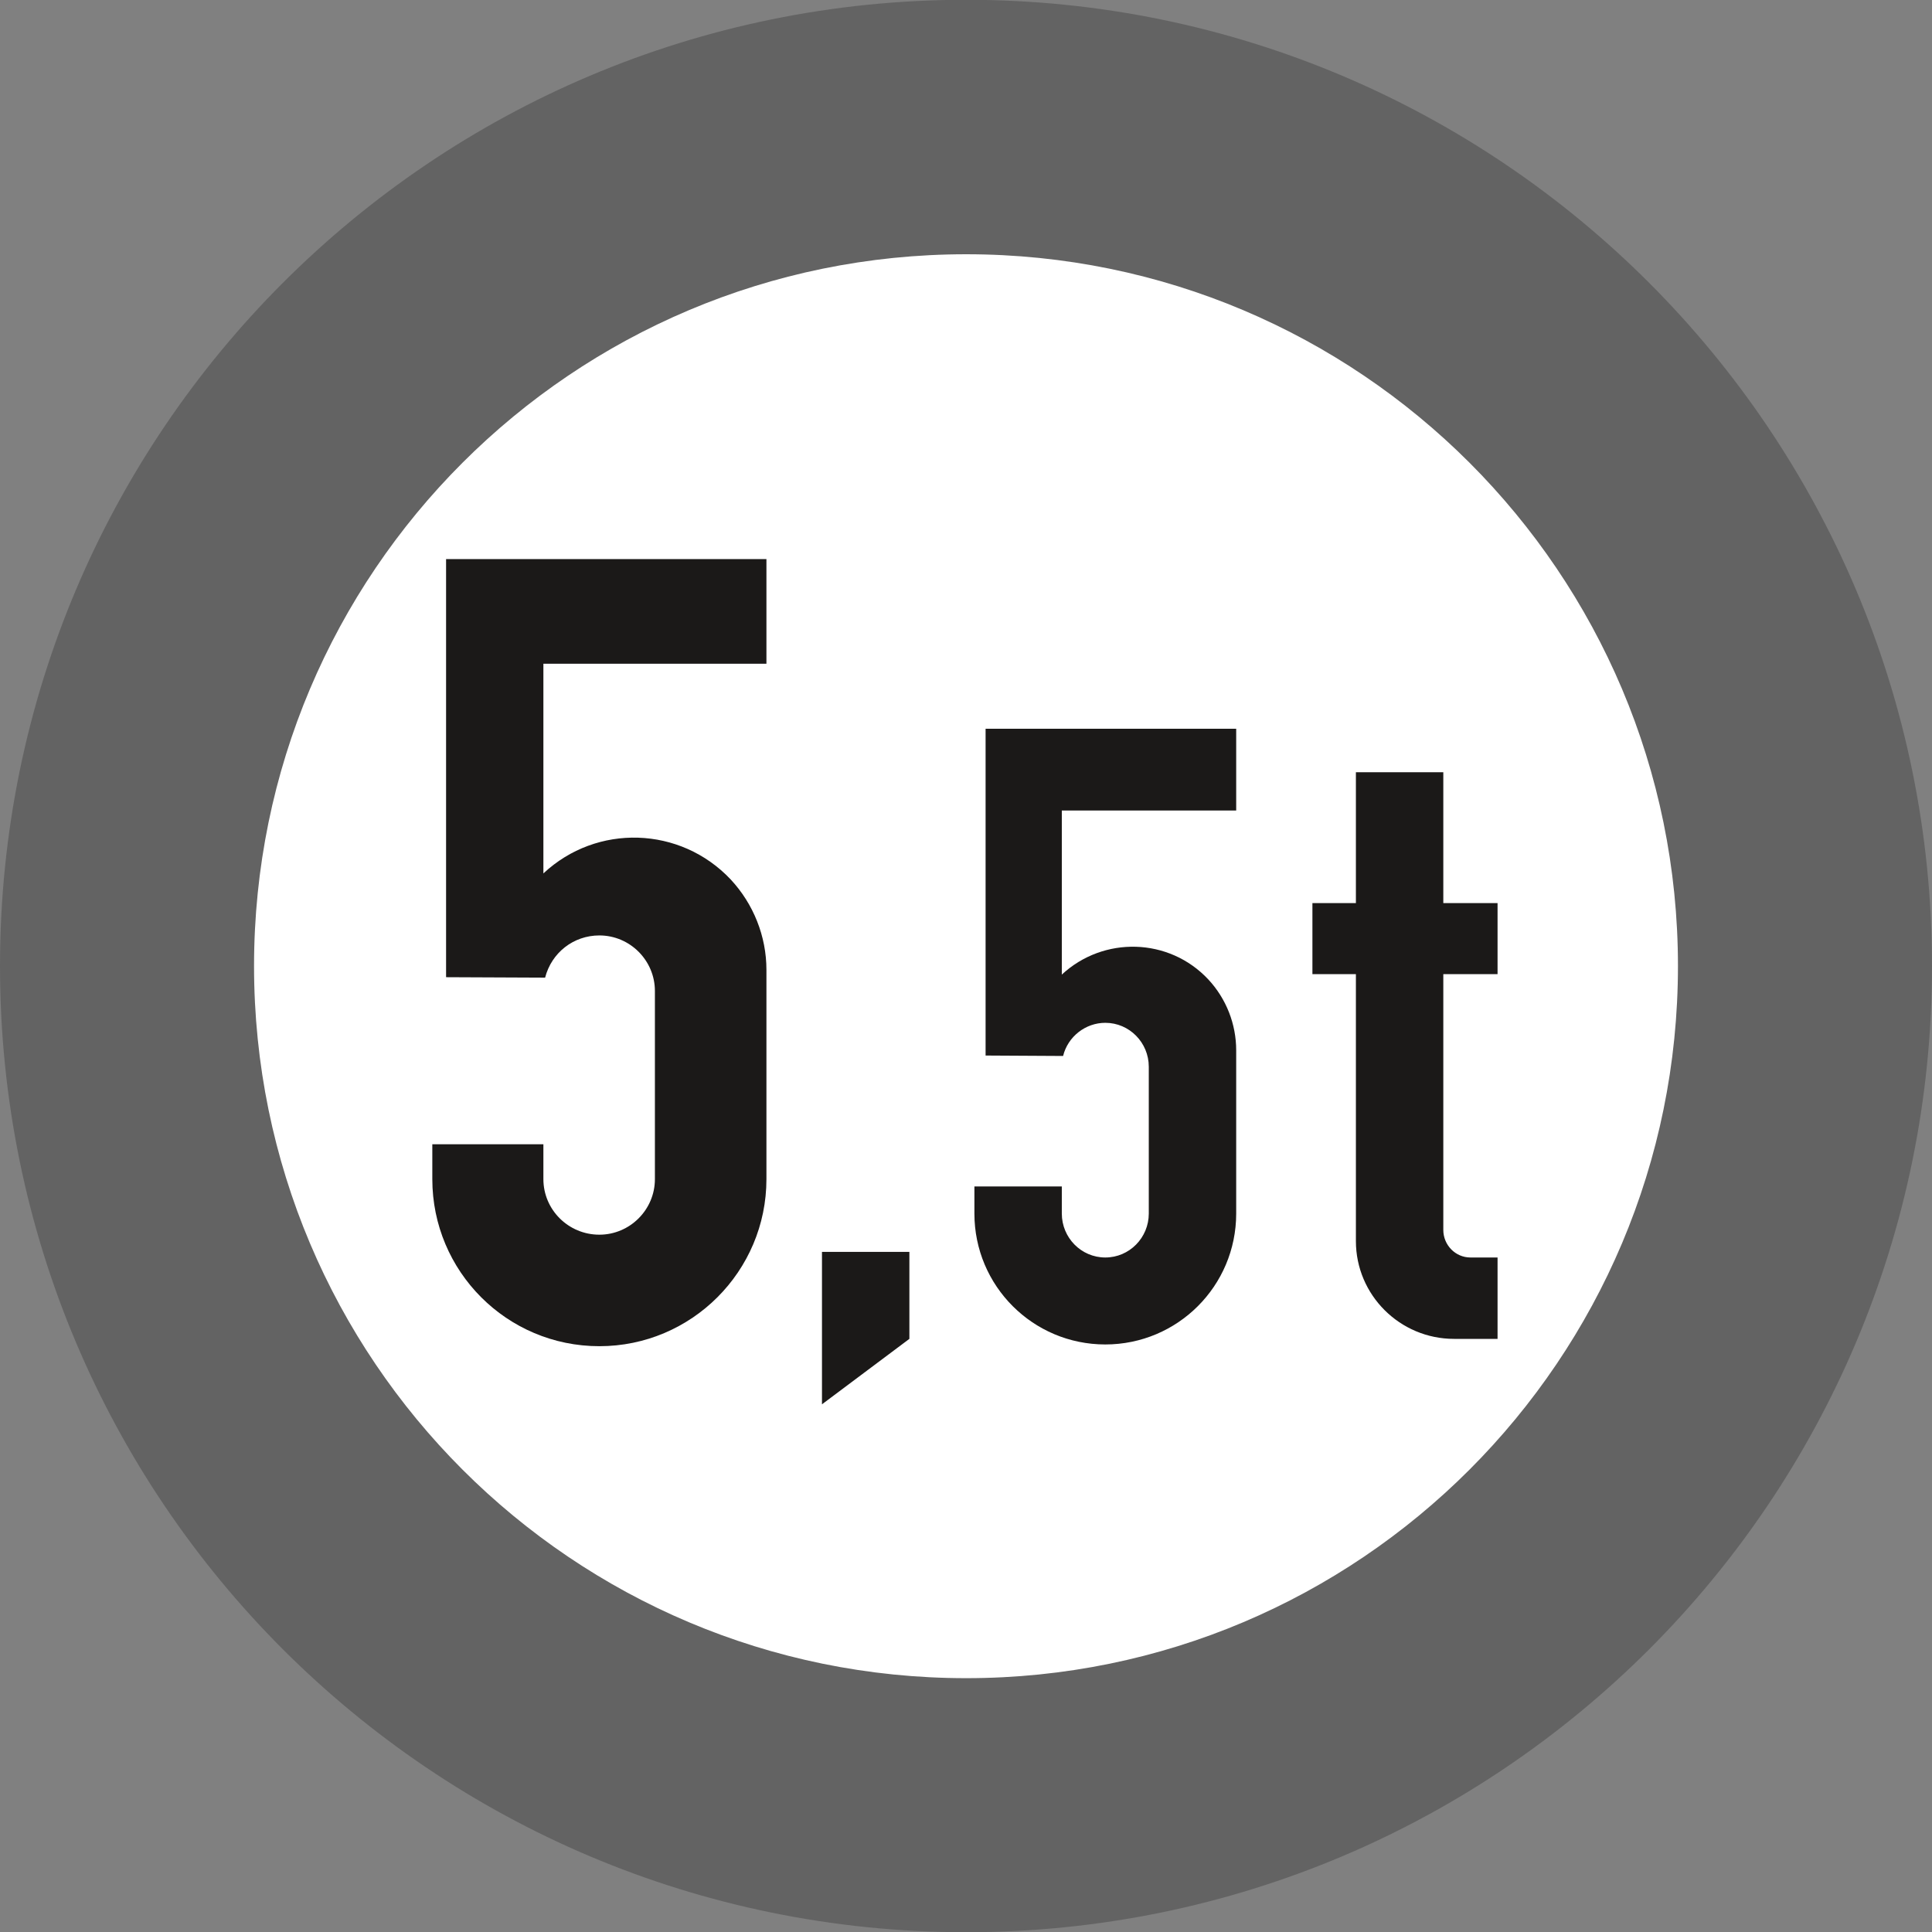
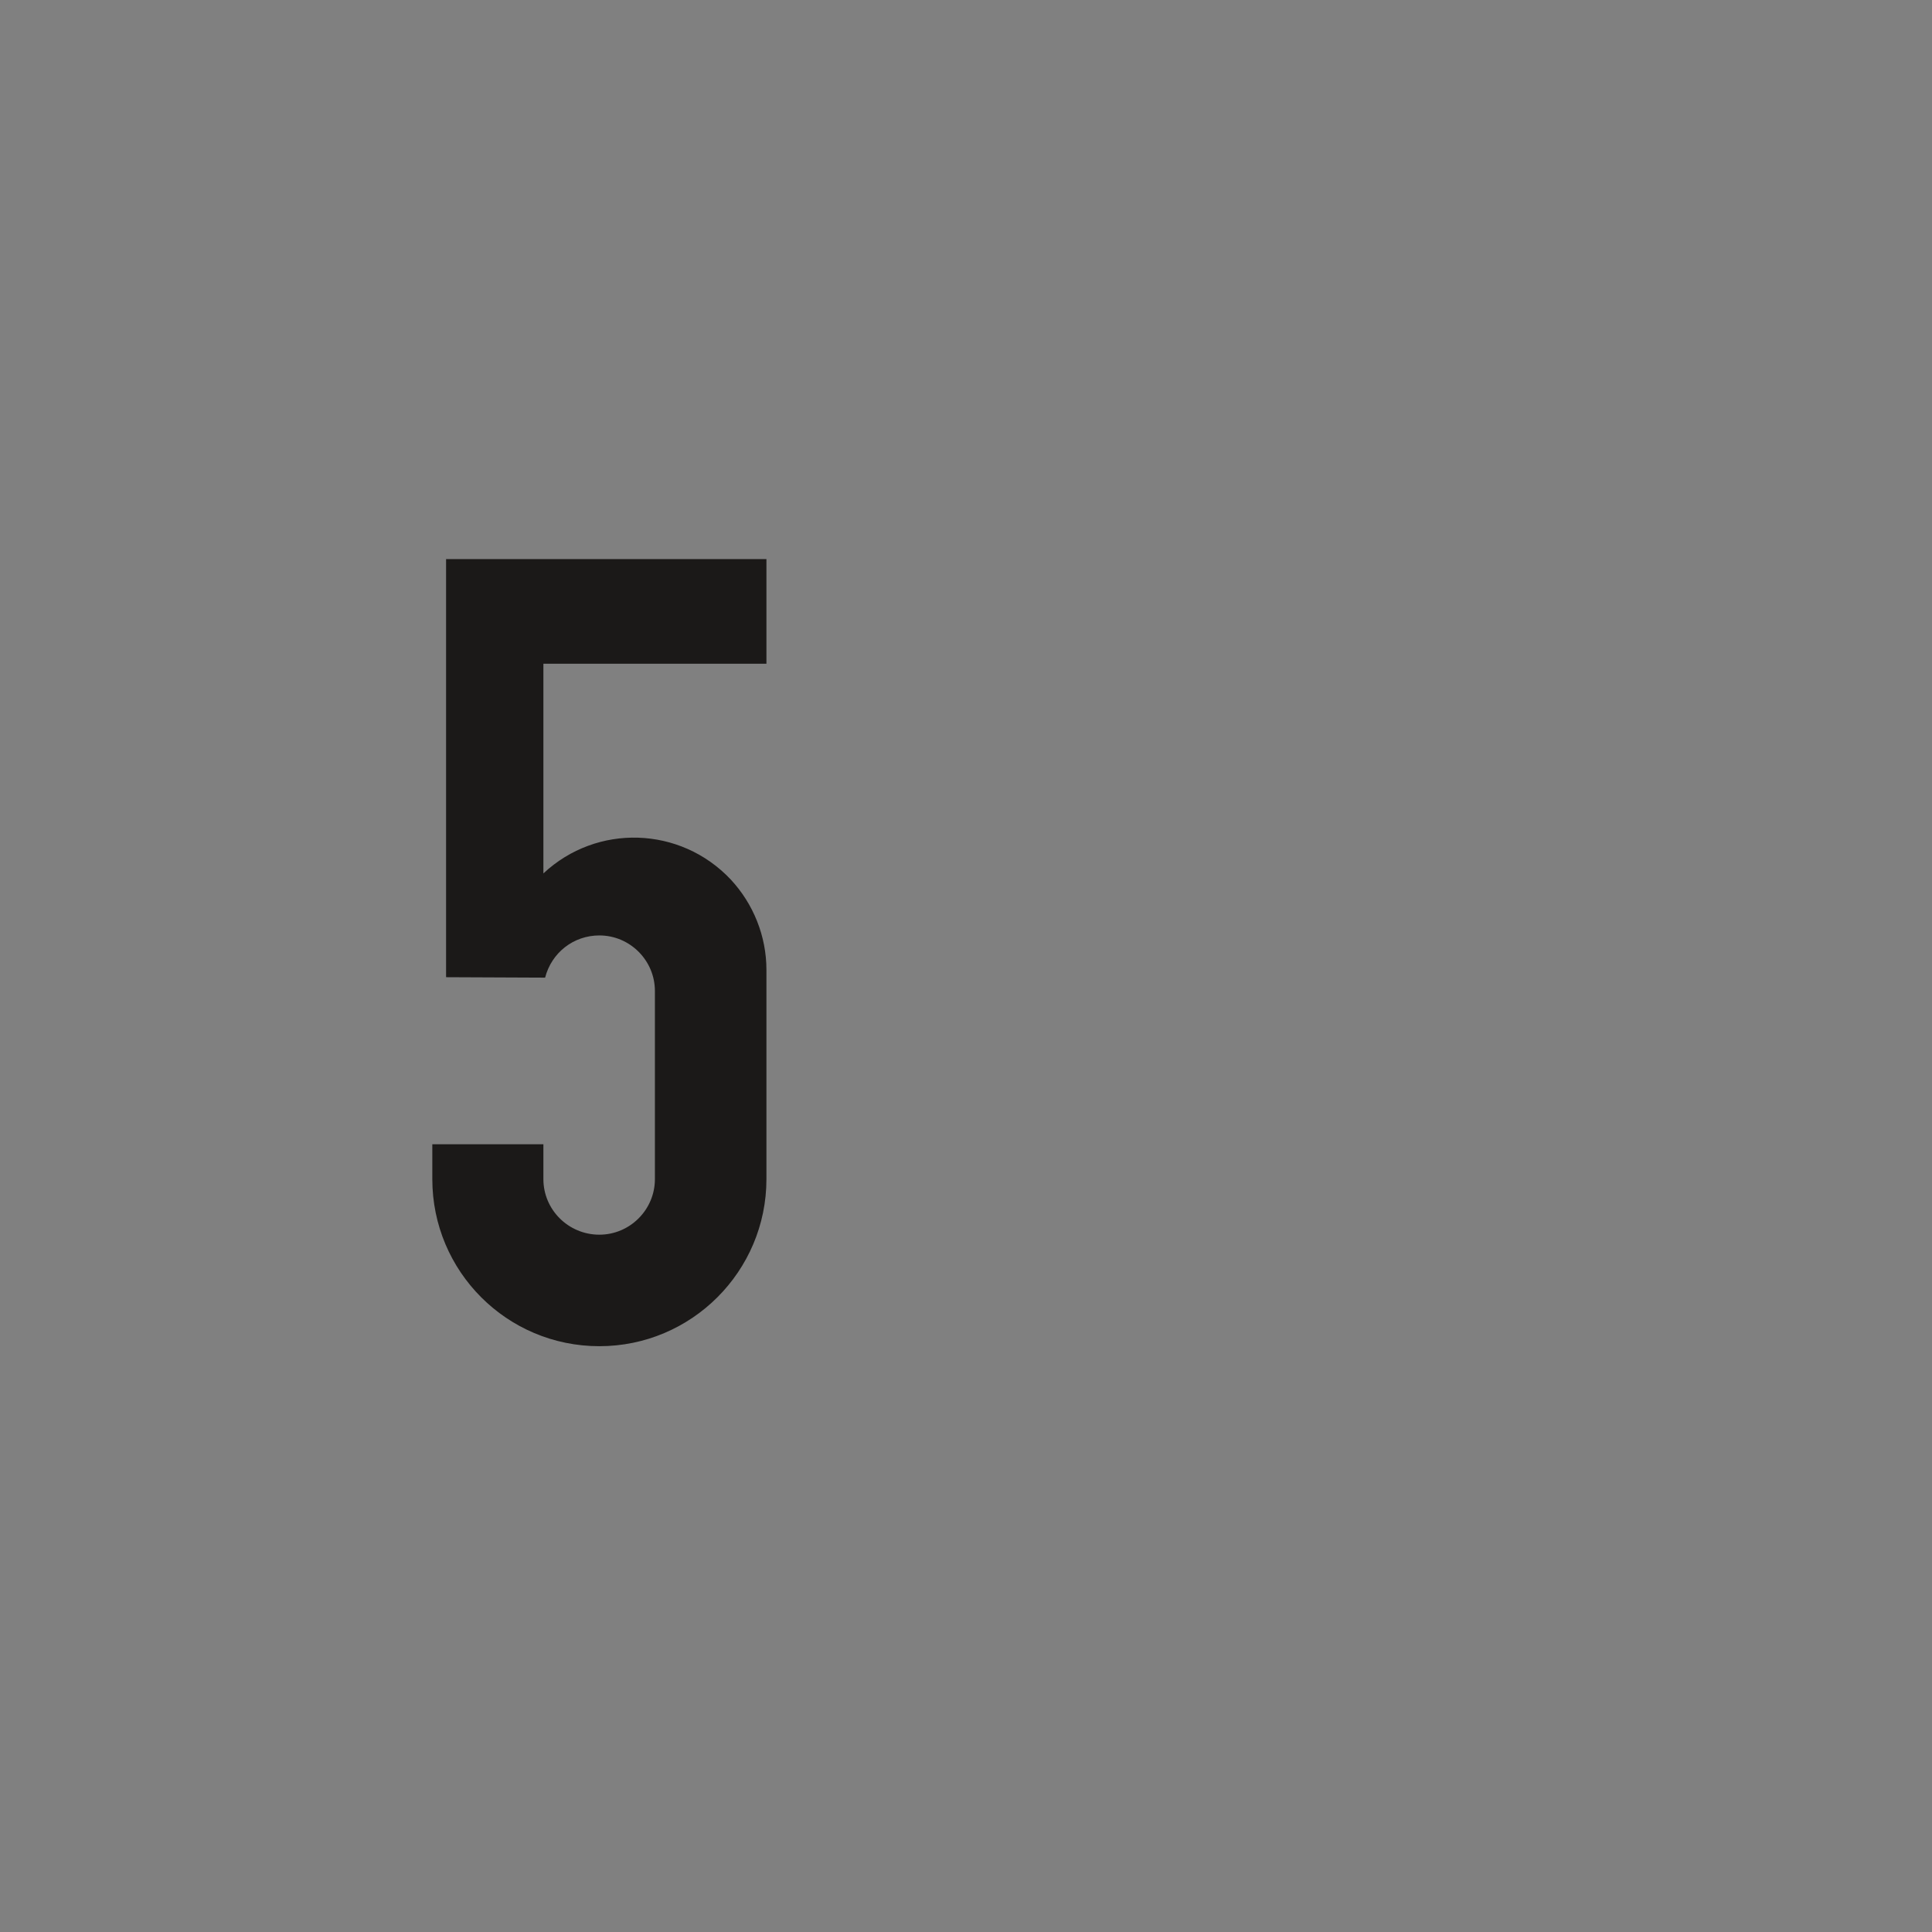
<svg xmlns="http://www.w3.org/2000/svg" xmlns:ns1="http://www.inkscape.org/namespaces/inkscape" xmlns:ns2="http://sodipodi.sourceforge.net/DTD/sodipodi-0.dtd" version="1.1" width="128" height="128" id="svg3492" ns1:version="0.91 r13725" viewBox="0 0 128 128" ns2:docname="262_sw.svg">
  <rect x="0" y="0" width="128" height="128" fill="#808080" stroke="none" />
  <defs id="defs3506" />
  <ns2:namedview pagecolor="#ffffff" bordercolor="#666666" borderopacity="1" objecttolerance="10" gridtolerance="10" guidetolerance="10" ns1:pageopacity="0" ns1:pageshadow="2" ns1:window-width="1680" ns1:window-height="987" id="namedview3504" showgrid="false" ns1:zoom="1.5859576" ns1:cx="-5.7567295" ns1:cy="98.508659" ns1:window-x="-8" ns1:window-y="-8" ns1:window-maximized="1" ns1:current-layer="svg3492" />
-   <path ns1:connector-curvature="0" id="path3496" style="fill:#ffffff;fill-opacity:1;fill-rule:evenodd;stroke:none;stroke-width:0.576;stroke-linecap:butt;stroke-linejoin:miter;stroke-dasharray:none" d="m 124.628,64.001 c 0,33.505 -27.138,60.668 -60.617,60.668 -33.505,0 -60.668,-27.163 -60.668,-60.668 0,-33.479 27.163,-60.642 60.668,-60.642 33.479,0 60.617,27.163 60.617,60.642 z" />
-   <path ns1:connector-curvature="0" id="path3498" style="fill:#636363;fill-rule:evenodd;stroke:none;fill-opacity:1" d="M 128,64 C 128,99.373 99.359,128.014 64.014,128.014 28.641,128.014 1.0473864e-6,99.373 1.0473864e-6,64 1.0473864e-6,28.655 28.641,-0.014 64.014,-0.014 99.359,-0.014 128,28.655 128,64 Z m -16.831,0 c 0,-26.045 -21.11,-47.155 -47.155,-47.155 -26.074,0 -47.183,21.11 -47.183,47.155 0,26.074 21.11,47.183 47.183,47.183 26.045,0 47.155,-21.11 47.155,-47.183 z" />
  <path ns1:connector-curvature="0" id="path3500" style="fill:#1b1918;fill-rule:evenodd;stroke:none" d="m 28.641,75.81 7.36,0 0,2.311 c 0,2.025 1.655,3.68 3.708,3.68 2.025,0 3.68,-1.655 3.68,-3.68 l 0,-12.466 c 0,-2.025 -1.655,-3.68 -3.68,-3.68 -1.712,0 -3.166,1.141 -3.594,2.796 l -6.561,-0.029 0,-27.7 21.224,0 0,6.932 -14.777,0 0,13.893 c 3.537,-3.309 9.072,-3.138 12.409,0.399 1.512,1.626 2.368,3.766 2.368,5.991 l 0,13.864 c 0,6.105 -4.964,11.068 -11.068,11.068 -6.133,0 -11.068,-4.964 -11.068,-11.068 l 0,-2.311 z" />
-   <path ns1:connector-curvature="0" id="path3502" style="fill:#1b1918;fill-rule:evenodd;stroke:none" d="m 54.458,93.04 0,-10.099 5.791,0 0,5.762 -5.791,4.336 z m 10.099,-14.435 5.791,0 0,1.797 c 0,1.598 1.284,2.91 2.881,2.91 1.598,0 2.881,-1.312 2.881,-2.91 l 0,-9.728 c 0,-1.598 -1.284,-2.91 -2.881,-2.91 -1.312,0 -2.482,0.913 -2.796,2.197 l -5.135,-0.029 0,-21.652 16.603,0 0,5.42 -11.553,0 0,10.869 c 2.767,-2.567 7.103,-2.453 9.699,0.314 1.198,1.284 1.854,2.967 1.854,4.707 l 0,10.812 c 0,4.793 -3.88,8.672 -8.672,8.672 -4.793,0 -8.672,-3.88 -8.672,-8.672 l 0,-1.797 z m 34.66,10.099 -2.881,0 c -3.594,0 -6.504,-2.91 -6.504,-6.476 l 0,-17.687 -2.881,0 0,-4.707 2.881,0 0,-8.672 5.791,0 0,8.672 3.594,0 0,4.707 -3.594,0 0,16.945 c 0,0.998 0.799,1.826 1.797,1.826 l 1.797,0 0,5.392 z" />
</svg>